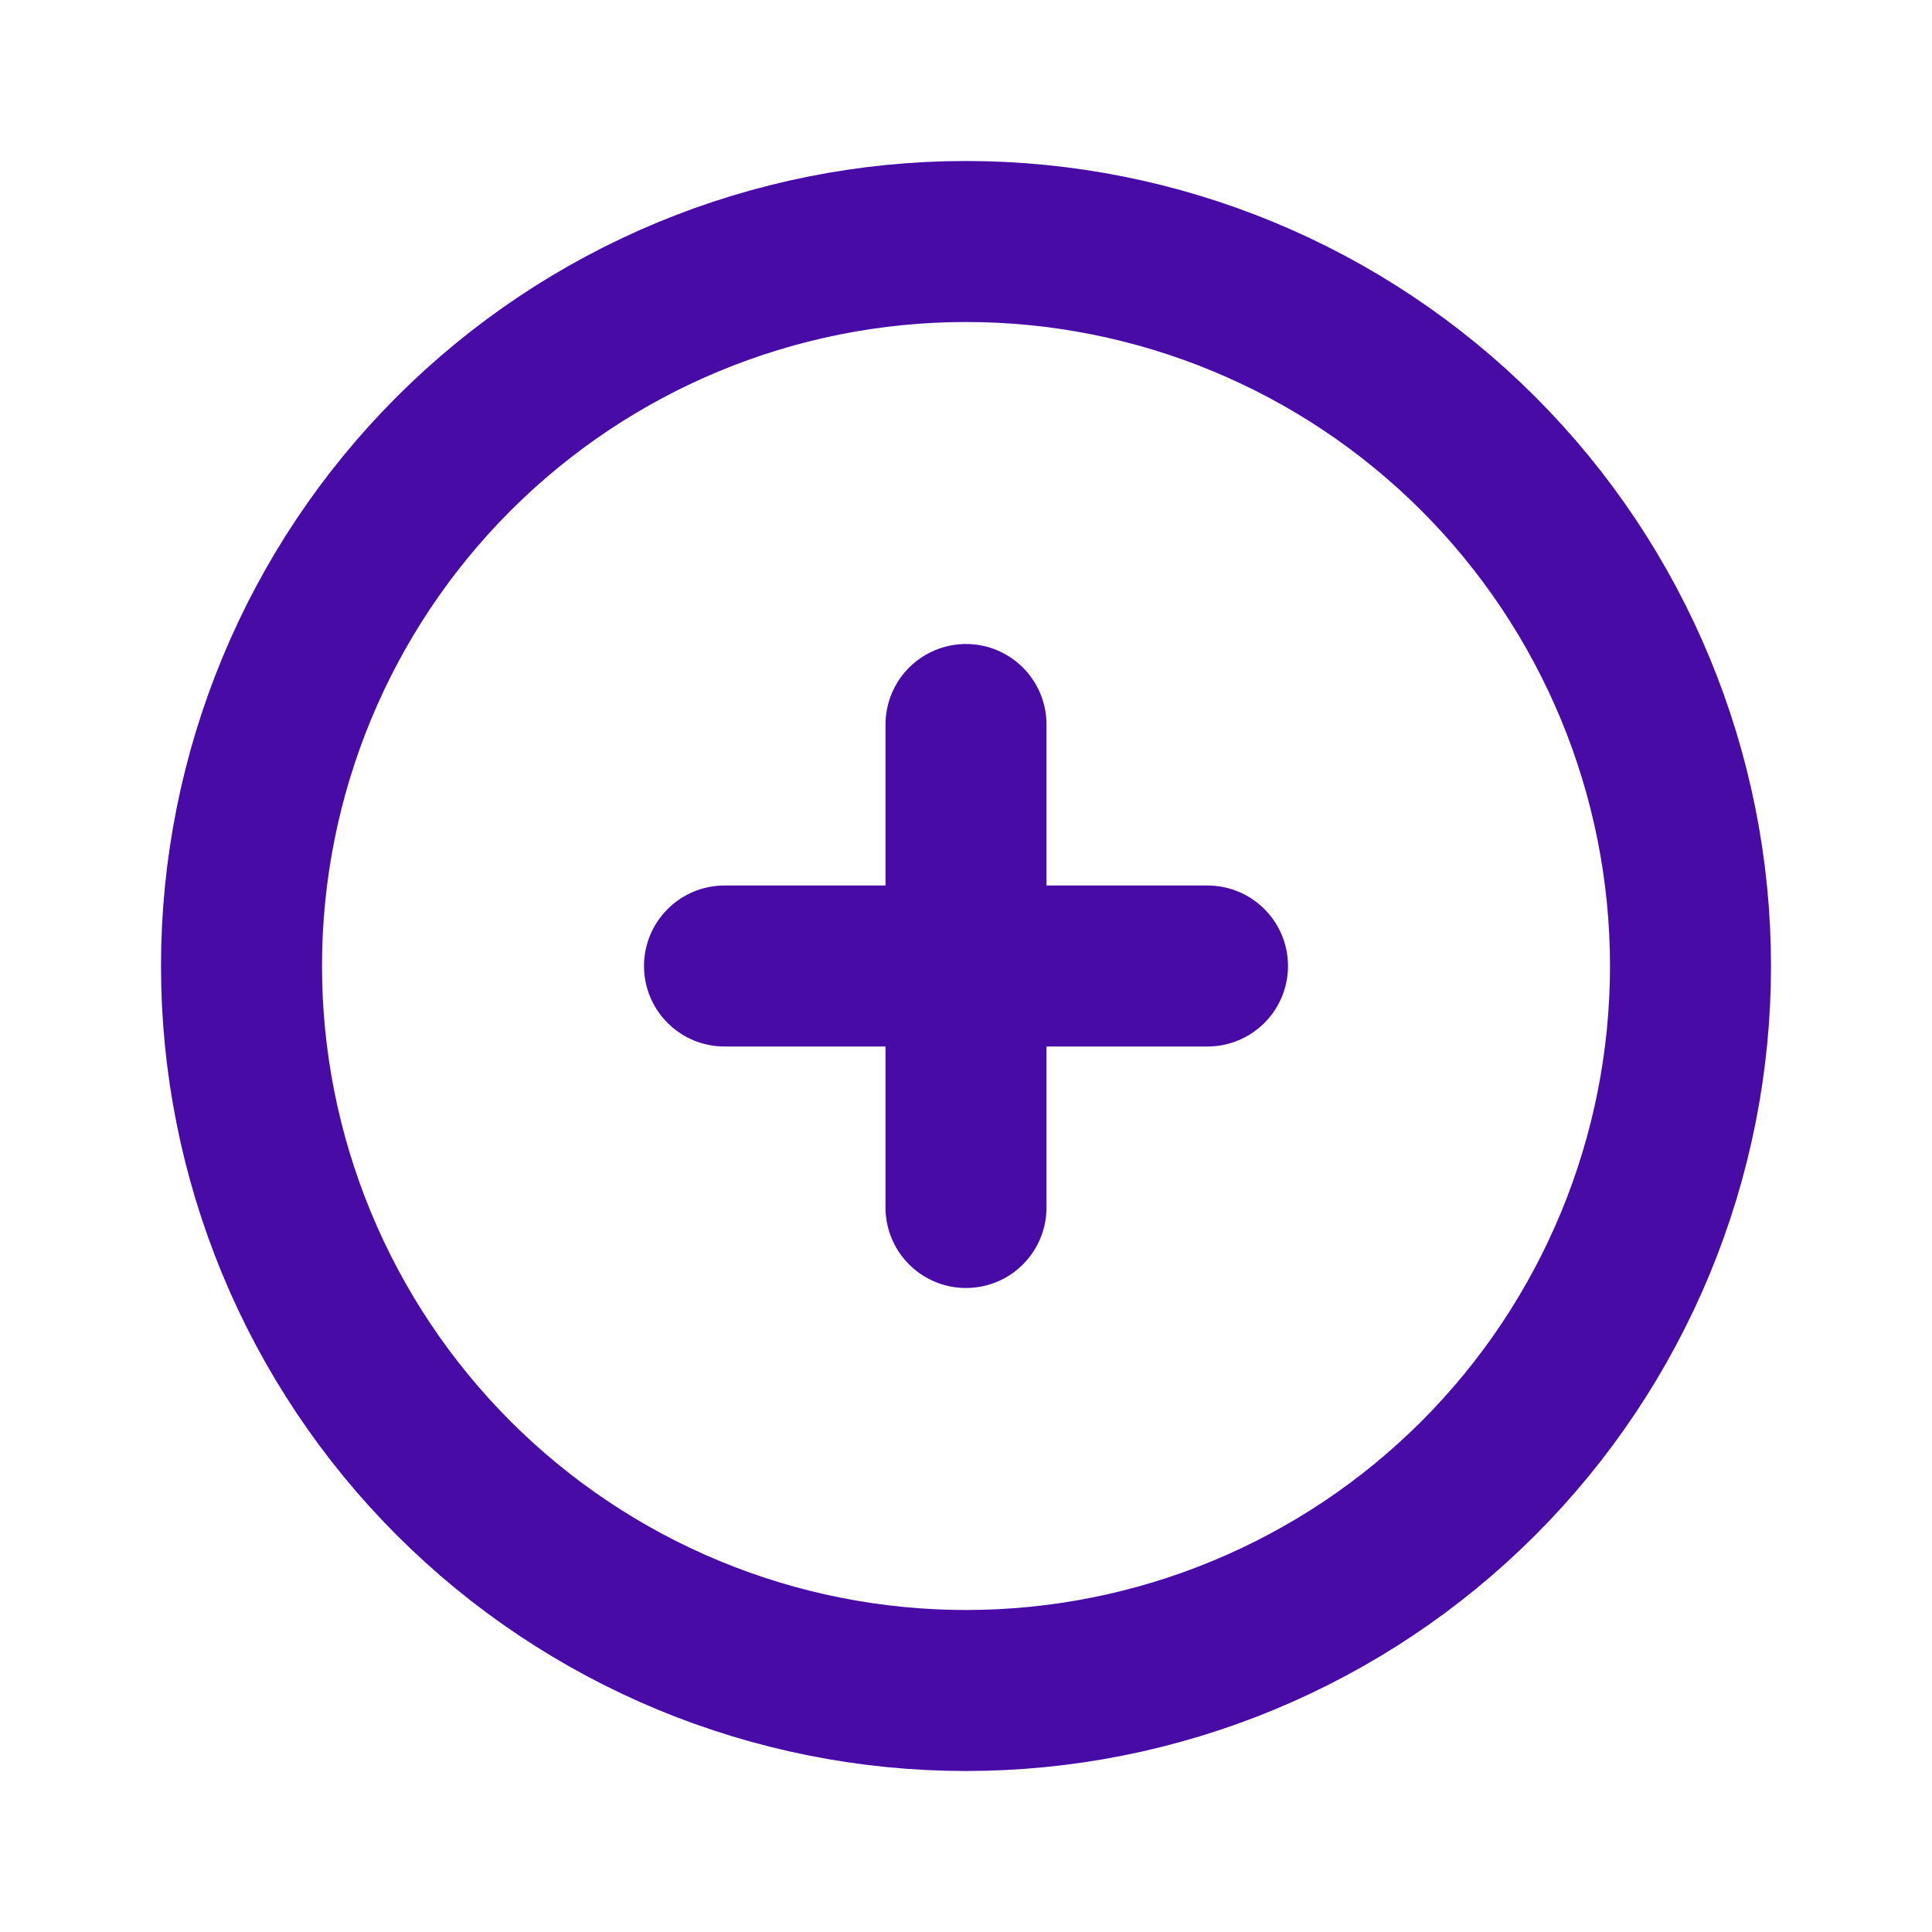
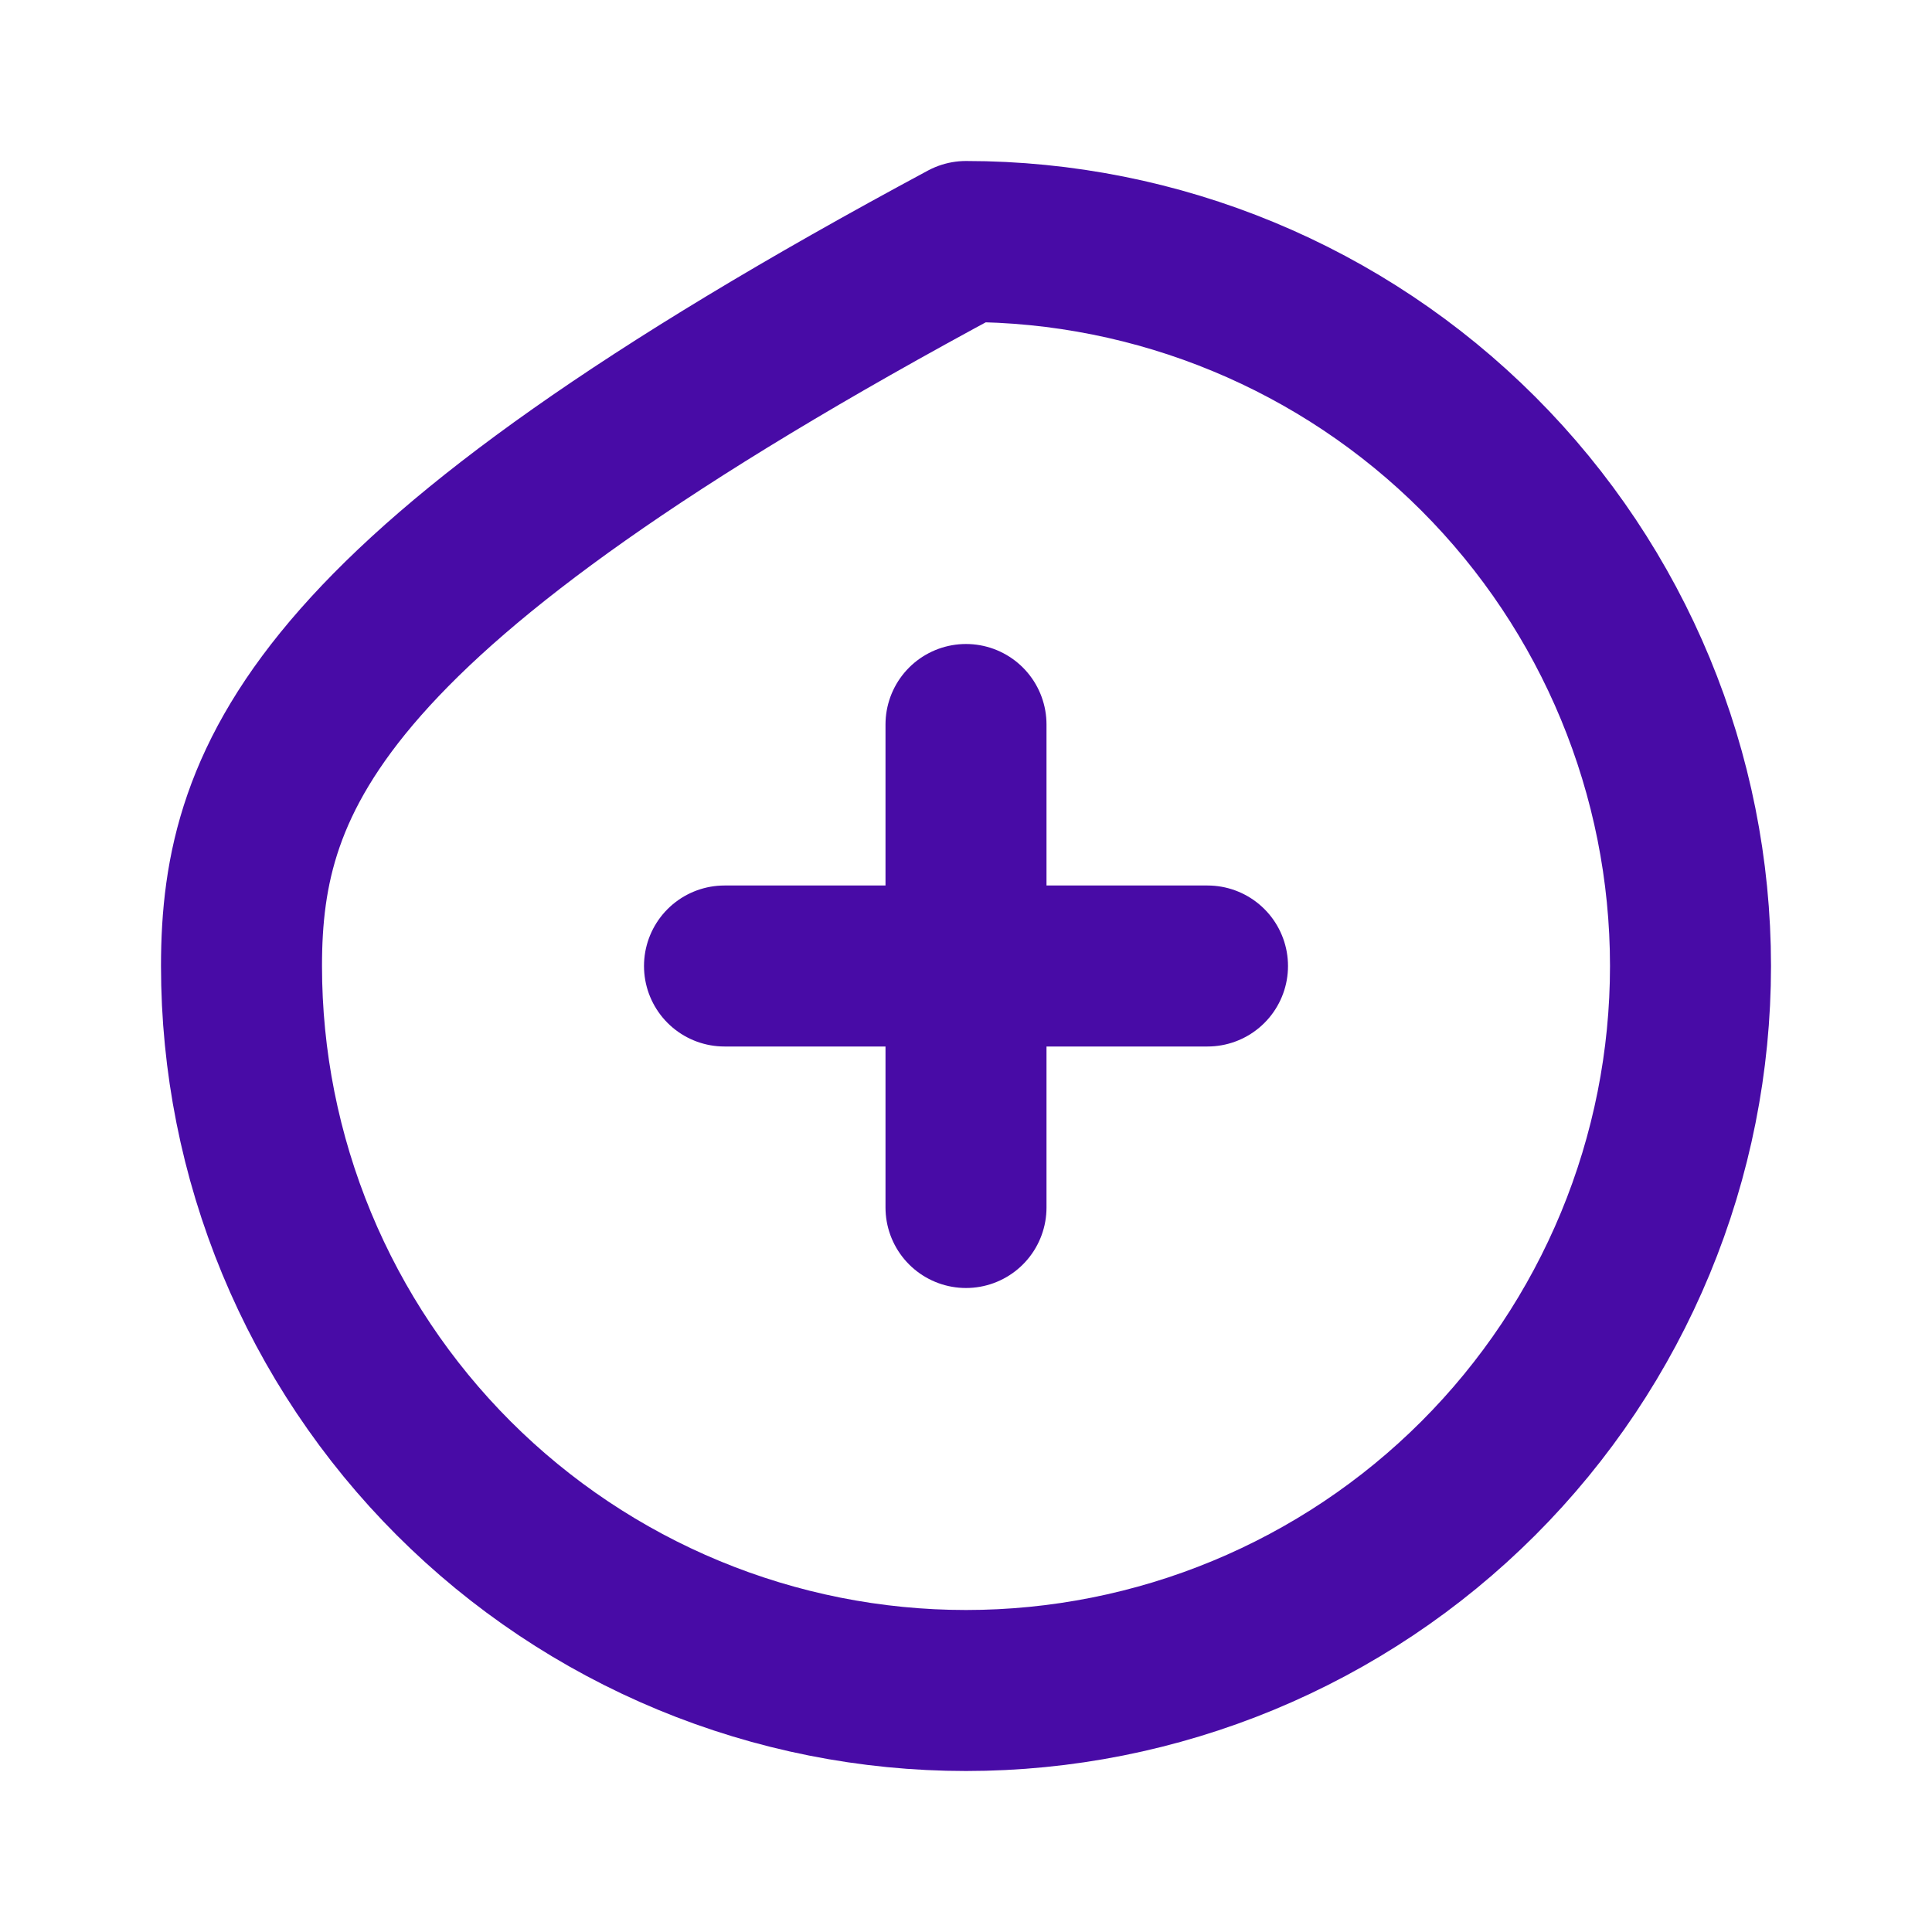
<svg xmlns="http://www.w3.org/2000/svg" width="512" height="512" viewBox="0 0 512 512" fill="none">
-   <path d="M192 256H320M256 192V320M64 256C64 281.214 68.966 306.181 78.615 329.475C88.264 352.77 102.407 373.936 120.235 391.764C138.064 409.593 159.23 423.736 182.525 433.385C205.819 443.034 230.786 448 256 448C281.214 448 306.181 443.034 329.475 433.385C352.77 423.736 373.936 409.593 391.764 391.764C409.593 373.936 423.736 352.77 433.385 329.475C443.034 306.181 448 281.214 448 256C448 205.078 427.771 156.242 391.764 120.236C355.758 84.228 306.922 64 256 64C205.078 64 156.242 84.228 120.235 120.236C84.228 156.242 64 205.078 64 256Z" stroke="#480BA6" stroke-width="42.667" stroke-linecap="round" stroke-linejoin="round" />
+   <path d="M192 256H320M256 192V320M64 256C64 281.214 68.966 306.181 78.615 329.475C88.264 352.77 102.407 373.936 120.235 391.764C138.064 409.593 159.23 423.736 182.525 433.385C205.819 443.034 230.786 448 256 448C281.214 448 306.181 443.034 329.475 433.385C352.77 423.736 373.936 409.593 391.764 391.764C409.593 373.936 423.736 352.77 433.385 329.475C443.034 306.181 448 281.214 448 256C448 205.078 427.771 156.242 391.764 120.236C355.758 84.228 306.922 64 256 64C84.228 156.242 64 205.078 64 256Z" stroke="#480BA6" stroke-width="42.667" stroke-linecap="round" stroke-linejoin="round" />
</svg>